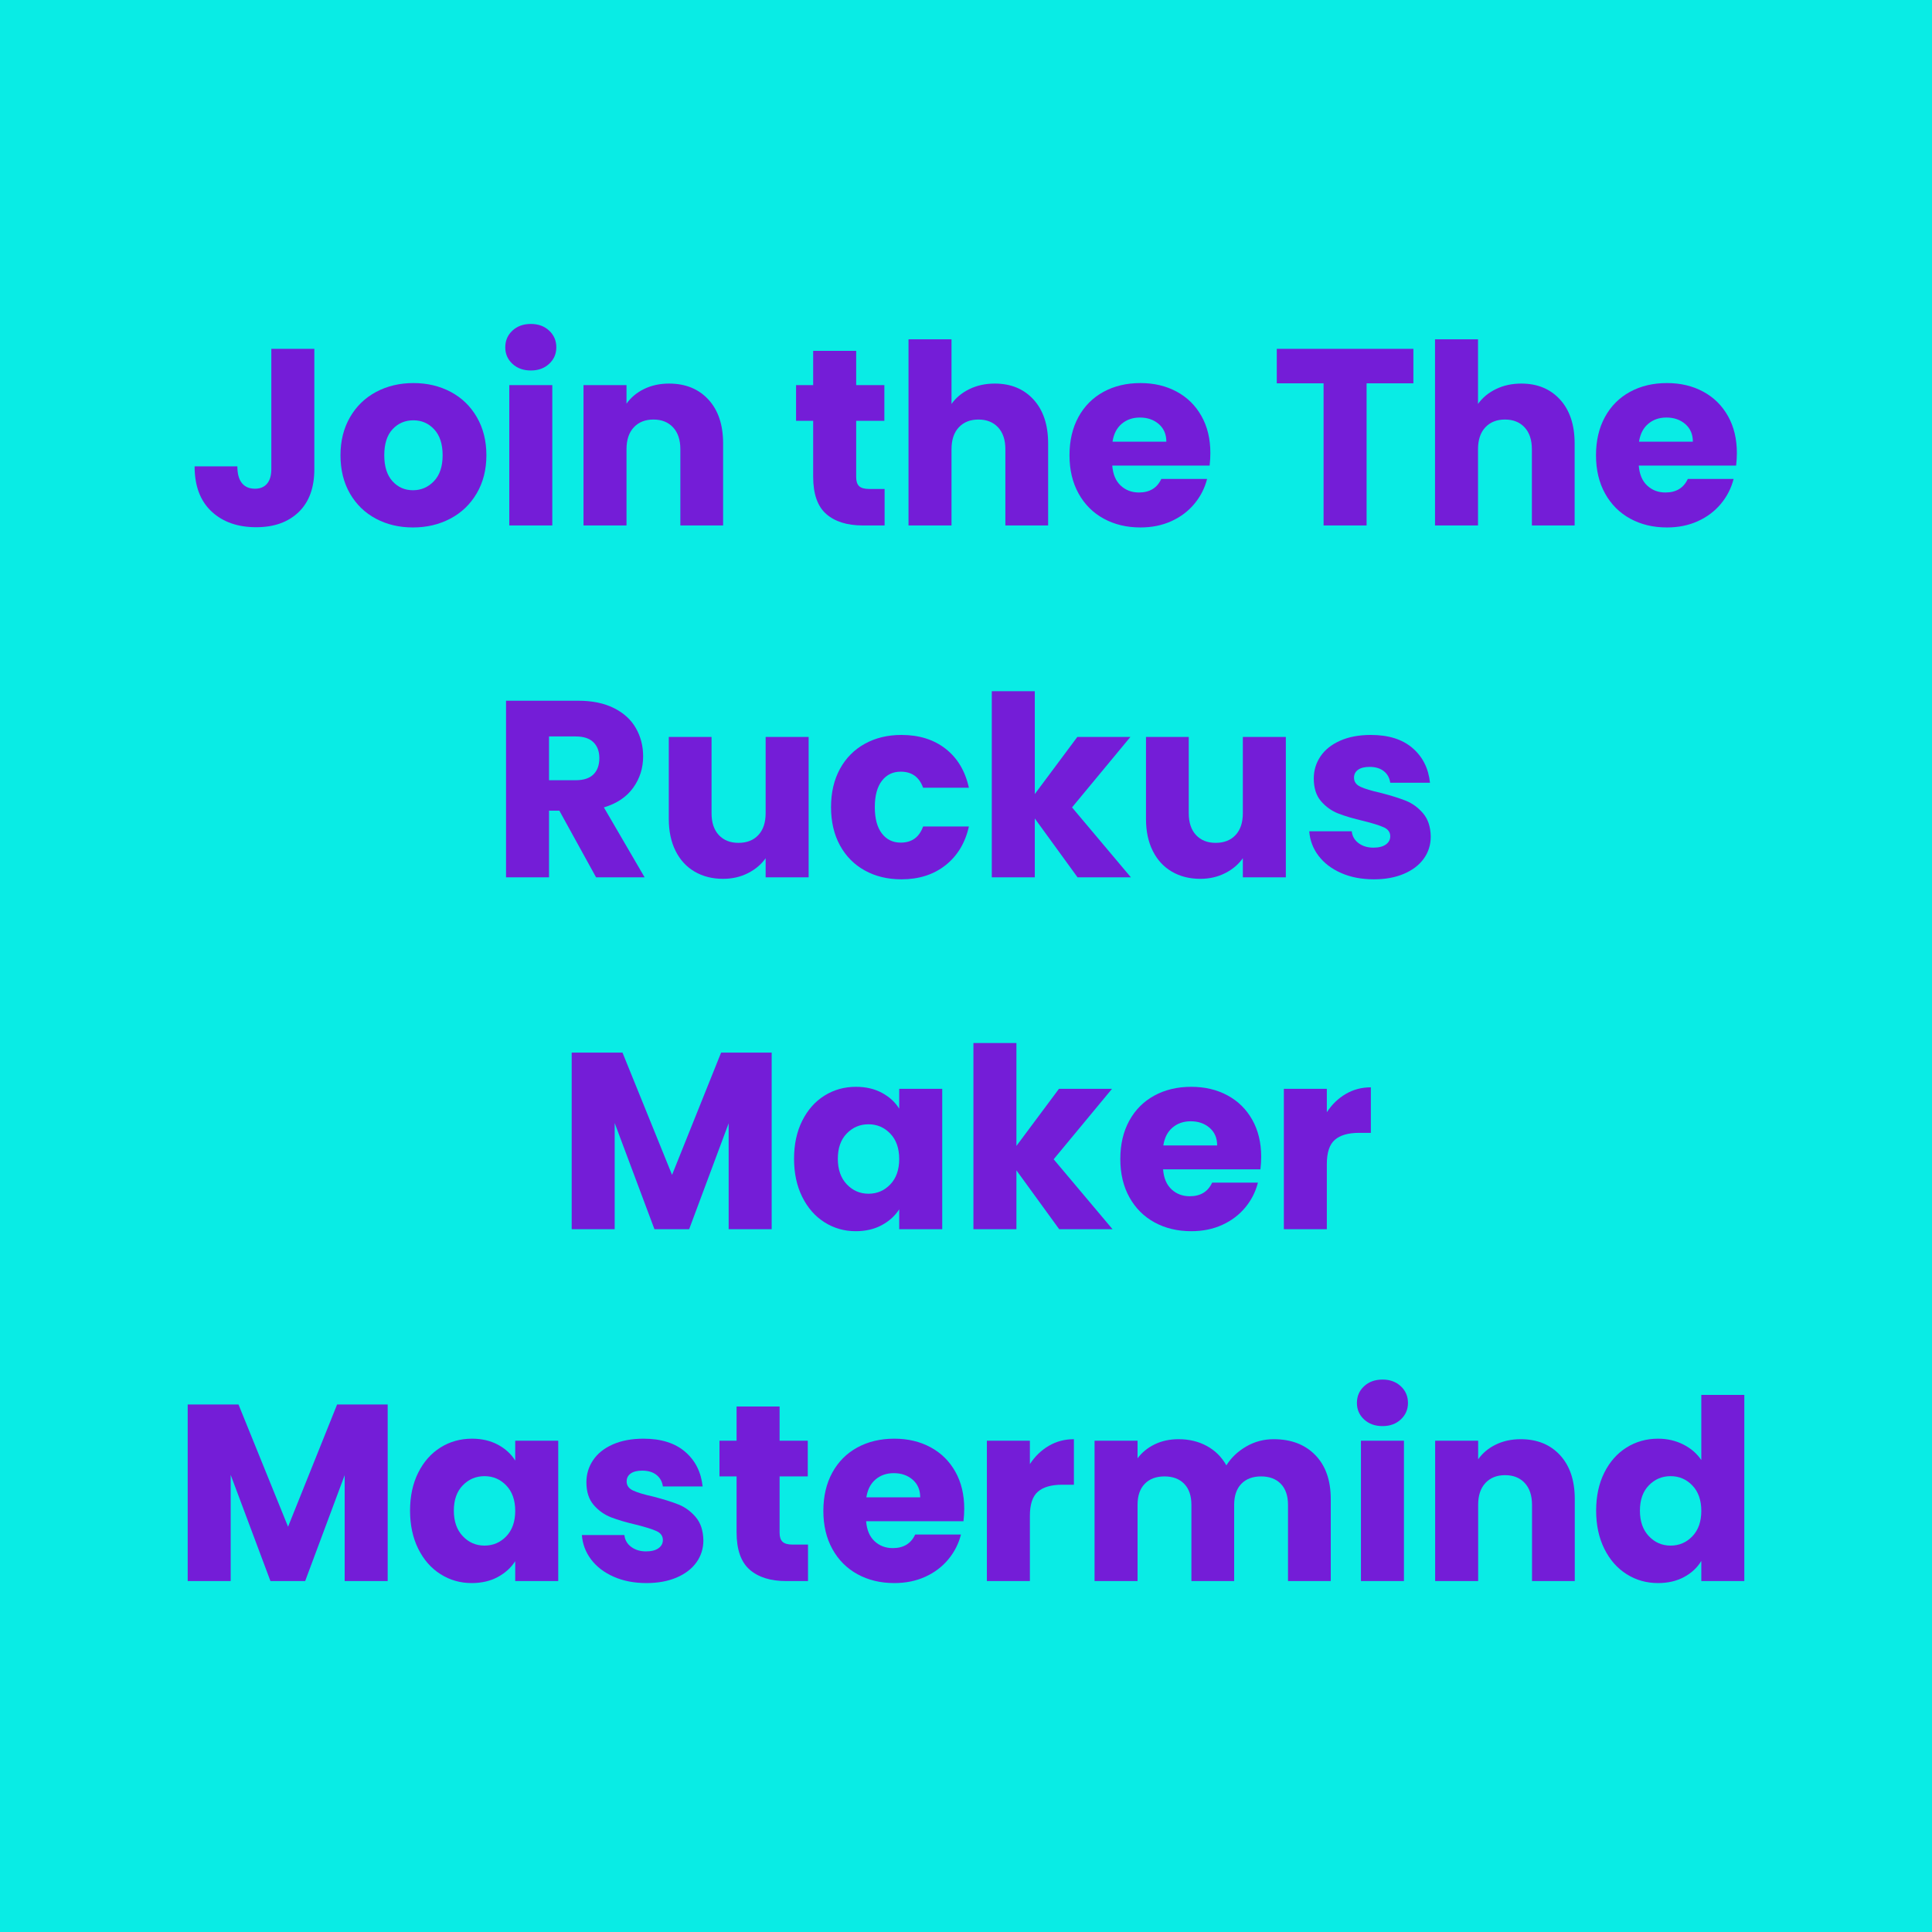
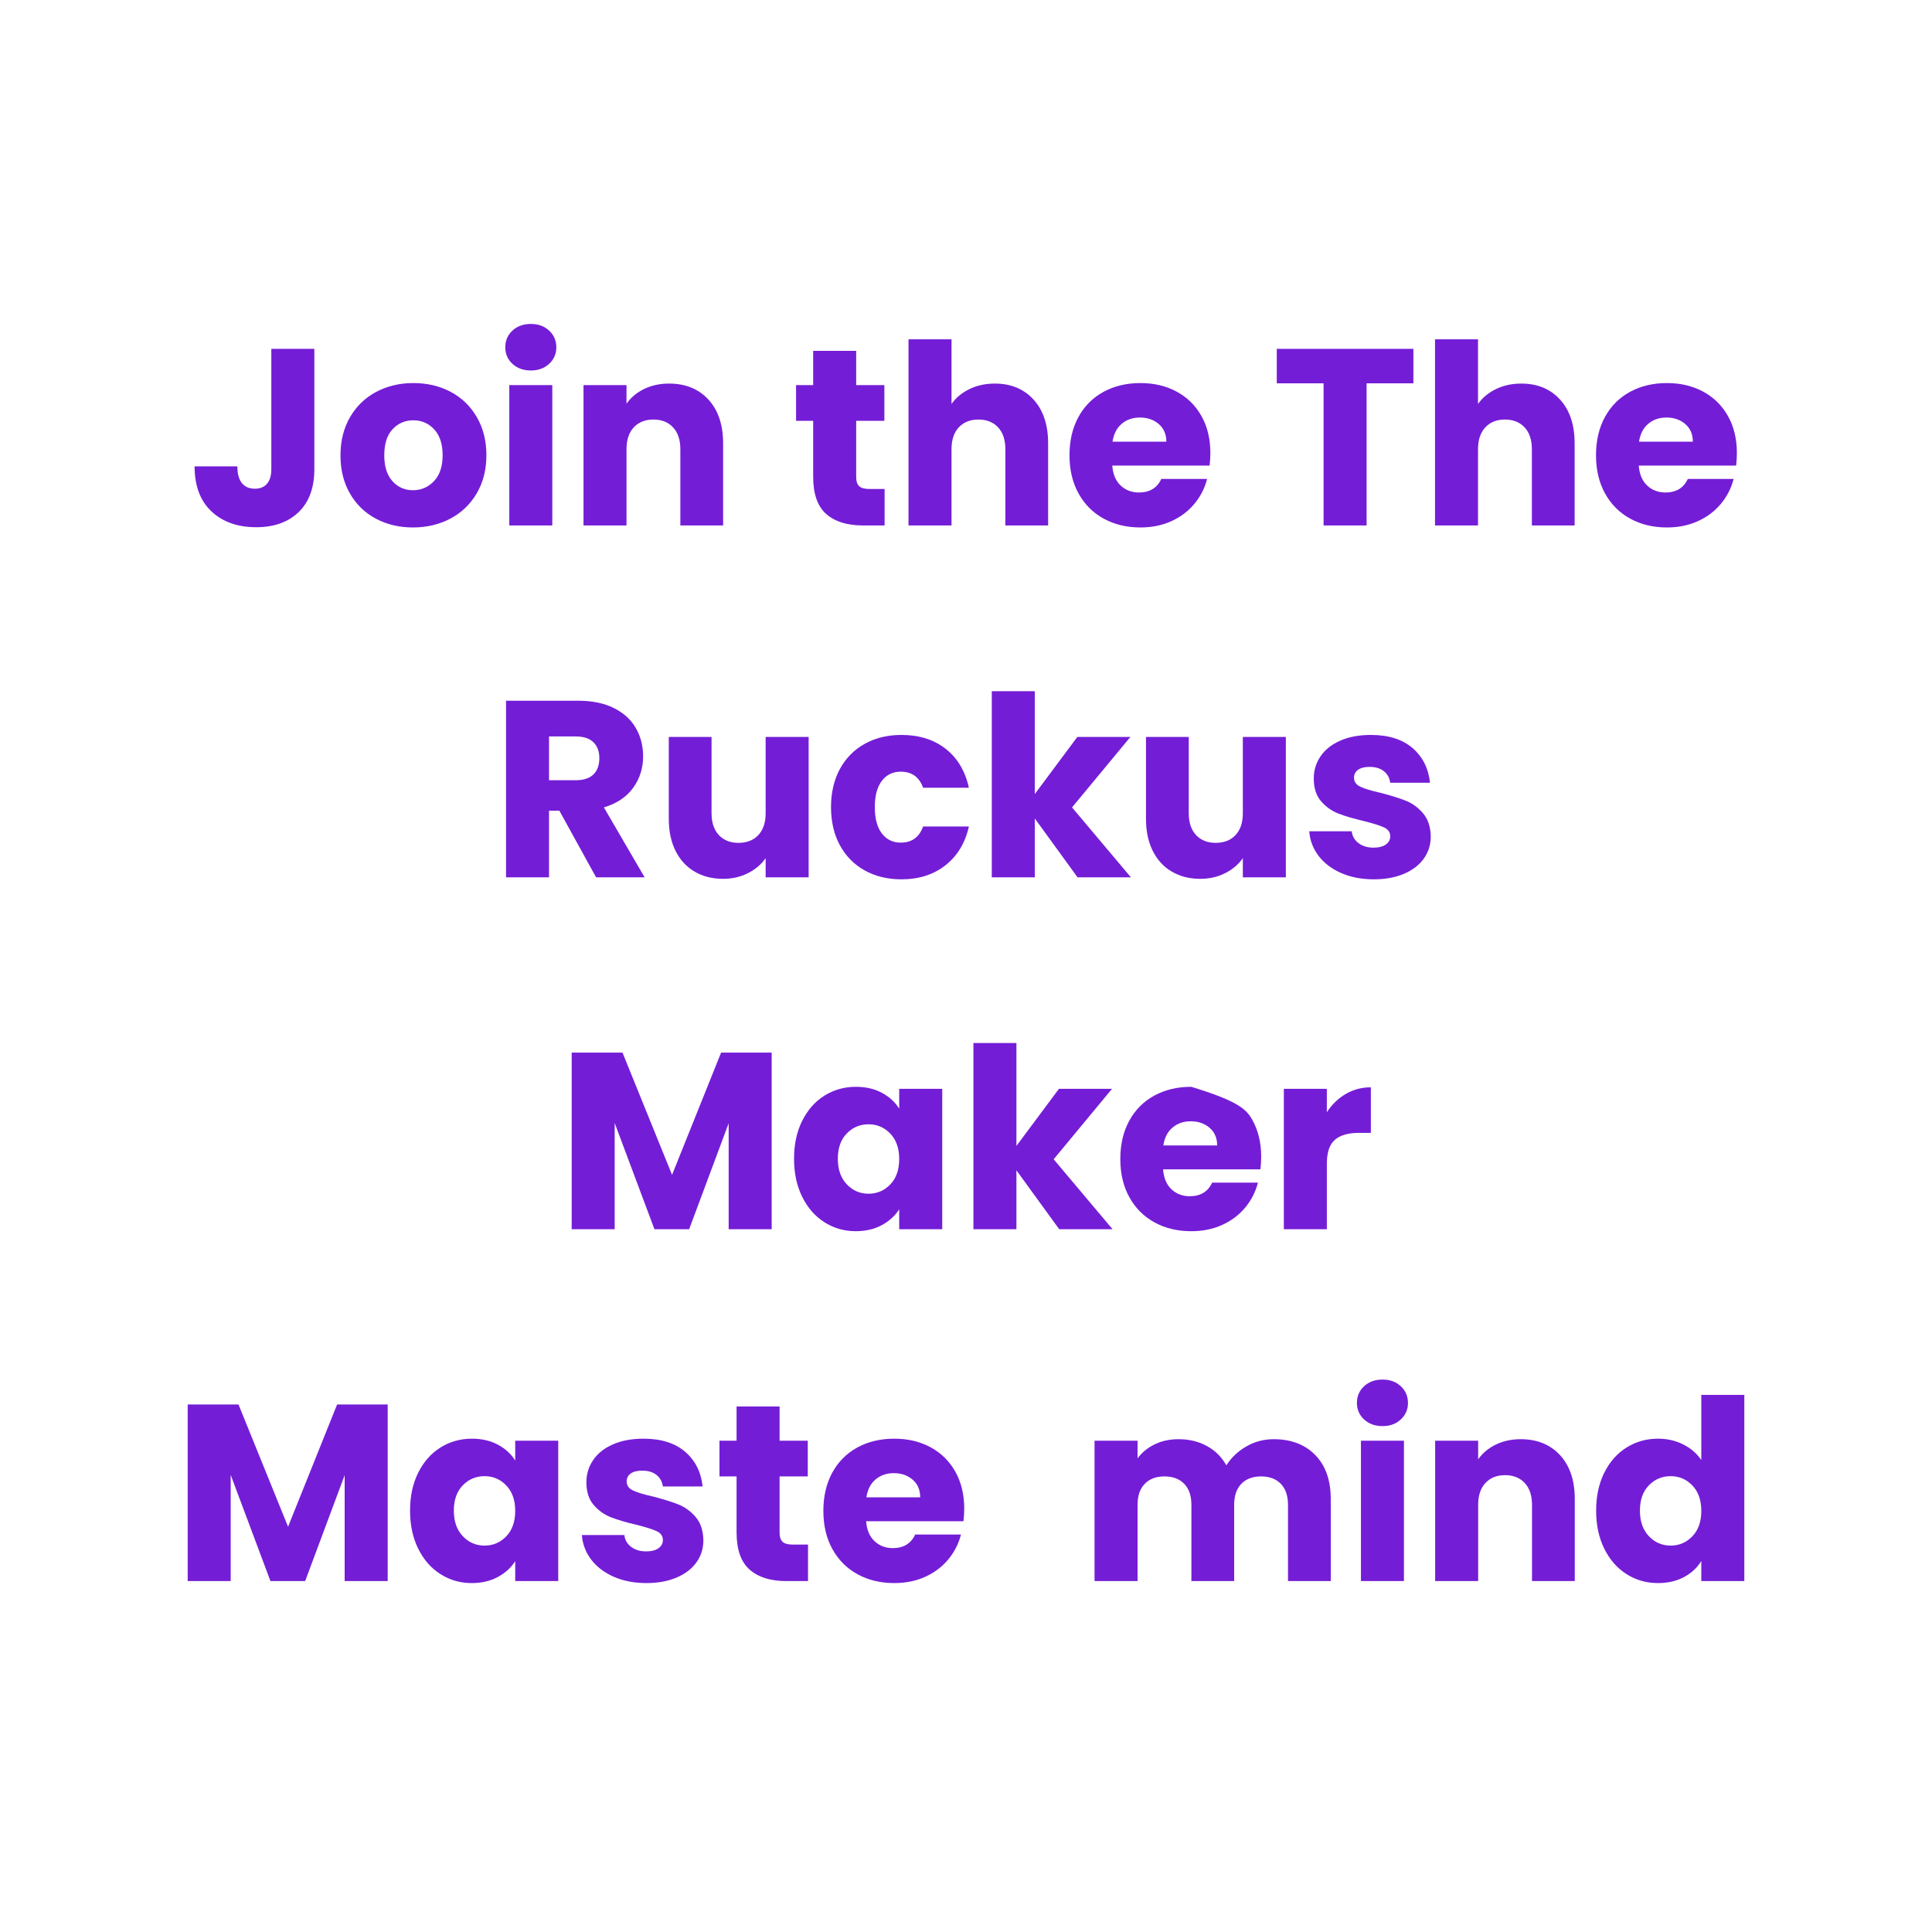
<svg xmlns="http://www.w3.org/2000/svg" version="1.0" preserveAspectRatio="xMidYMid meet" height="2048" viewBox="0 0 1536 1536" zoomAndPan="magnify" width="2048">
  <defs>
    <g />
  </defs>
  <rect fill-opacity="1" height="1843.2" y="-153.6" fill="#ffffff" width="1843.2" x="-153.6" />
-   <rect fill-opacity="1" height="1843.2" y="-153.6" fill="#09ece5" width="1843.2" x="-153.6" />
  <g fill-opacity="1" fill="#741dd7">
    <g transform="translate(149.506, 417.75)">
      <g>
        <path d="M 100.406 -140.406 L 100.406 -44.797 C 100.406 -29.992 96.238 -18.594 87.906 -10.594 C 79.57 -2.594 68.336 1.406 54.203 1.406 C 39.398 1.406 27.531 -2.789 18.594 -11.188 C 9.664 -19.594 5.203 -31.531 5.203 -47 L 39.203 -47 C 39.203 -41.133 40.398 -36.703 42.797 -33.703 C 45.203 -30.703 48.672 -29.203 53.203 -29.203 C 57.336 -29.203 60.535 -30.535 62.797 -33.203 C 65.066 -35.867 66.203 -39.734 66.203 -44.797 L 66.203 -140.406 Z M 100.406 -140.406" />
      </g>
    </g>
  </g>
  <g fill-opacity="1" fill="#741dd7">
    <g transform="translate(265.103, 417.75)">
      <g>
        <path d="M 63.203 1.594 C 52.266 1.594 42.426 -0.738 33.688 -5.406 C 24.957 -10.07 18.094 -16.738 13.094 -25.406 C 8.094 -34.07 5.594 -44.203 5.594 -55.797 C 5.594 -67.266 8.125 -77.363 13.188 -86.094 C 18.258 -94.832 25.195 -101.535 34 -106.203 C 42.801 -110.867 52.664 -113.203 63.594 -113.203 C 74.531 -113.203 84.398 -110.867 93.203 -106.203 C 102.004 -101.535 108.938 -94.832 114 -86.094 C 119.062 -77.363 121.594 -67.266 121.594 -55.797 C 121.594 -44.328 119.023 -34.227 113.891 -25.5 C 108.766 -16.77 101.766 -10.07 92.891 -5.406 C 84.023 -0.738 74.129 1.594 63.203 1.594 Z M 63.203 -28 C 69.734 -28 75.297 -30.398 79.891 -35.203 C 84.492 -40.004 86.797 -46.867 86.797 -55.797 C 86.797 -64.734 84.562 -71.598 80.094 -76.391 C 75.633 -81.191 70.133 -83.594 63.594 -83.594 C 56.926 -83.594 51.395 -81.227 47 -76.5 C 42.602 -71.77 40.406 -64.867 40.406 -55.797 C 40.406 -46.867 42.57 -40.004 46.906 -35.203 C 51.238 -30.398 56.672 -28 63.203 -28 Z M 63.203 -28" />
      </g>
    </g>
  </g>
  <g fill-opacity="1" fill="#741dd7">
    <g transform="translate(392.499, 417.75)">
      <g>
        <path d="M 29.594 -123.203 C 23.594 -123.203 18.691 -124.969 14.891 -128.5 C 11.098 -132.031 9.203 -136.395 9.203 -141.594 C 9.203 -146.926 11.098 -151.359 14.891 -154.891 C 18.691 -158.43 23.594 -160.203 29.594 -160.203 C 35.469 -160.203 40.301 -158.43 44.094 -154.891 C 47.895 -151.359 49.797 -146.926 49.797 -141.594 C 49.797 -136.395 47.895 -132.031 44.094 -128.5 C 40.301 -124.969 35.469 -123.203 29.594 -123.203 Z M 46.594 -111.594 L 46.594 0 L 12.406 0 L 12.406 -111.594 Z M 46.594 -111.594" />
      </g>
    </g>
  </g>
  <g fill-opacity="1" fill="#741dd7">
    <g transform="translate(451.498, 417.75)">
      <g>
        <path d="M 80.406 -112.797 C 93.469 -112.797 103.898 -108.562 111.703 -100.094 C 119.504 -91.633 123.406 -80.004 123.406 -65.203 L 123.406 0 L 89.406 0 L 89.406 -60.594 C 89.406 -68.062 87.469 -73.863 83.594 -78 C 79.727 -82.133 74.531 -84.203 68 -84.203 C 61.469 -84.203 56.266 -82.133 52.391 -78 C 48.523 -73.863 46.594 -68.062 46.594 -60.594 L 46.594 0 L 12.406 0 L 12.406 -111.594 L 46.594 -111.594 L 46.594 -96.797 C 50.062 -101.734 54.727 -105.633 60.594 -108.5 C 66.469 -111.363 73.07 -112.797 80.406 -112.797 Z M 80.406 -112.797" />
      </g>
    </g>
  </g>
  <g fill-opacity="1" fill="#741dd7">
    <g transform="translate(586.294, 417.75)">
      <g />
    </g>
  </g>
  <g fill-opacity="1" fill="#741dd7">
    <g transform="translate(628.693, 417.75)">
      <g>
        <path d="M 74.594 -29 L 74.594 0 L 57.203 0 C 44.797 0 35.125 -3.031 28.188 -9.094 C 21.258 -15.164 17.797 -25.066 17.797 -38.797 L 17.797 -83.203 L 4.203 -83.203 L 4.203 -111.594 L 17.797 -111.594 L 17.797 -138.797 L 52 -138.797 L 52 -111.594 L 74.406 -111.594 L 74.406 -83.203 L 52 -83.203 L 52 -38.406 C 52 -35.07 52.797 -32.672 54.391 -31.203 C 55.992 -29.734 58.664 -29 62.406 -29 Z M 74.594 -29" />
      </g>
    </g>
  </g>
  <g fill-opacity="1" fill="#741dd7">
    <g transform="translate(709.891, 417.75)">
      <g>
        <path d="M 81 -112.797 C 93.801 -112.797 104.066 -108.562 111.797 -100.094 C 119.535 -91.633 123.406 -80.004 123.406 -65.203 L 123.406 0 L 89.406 0 L 89.406 -60.594 C 89.406 -68.062 87.469 -73.863 83.594 -78 C 79.727 -82.133 74.531 -84.203 68 -84.203 C 61.469 -84.203 56.266 -82.133 52.391 -78 C 48.523 -73.863 46.594 -68.062 46.594 -60.594 L 46.594 0 L 12.406 0 L 12.406 -148 L 46.594 -148 L 46.594 -96.594 C 50.062 -101.531 54.797 -105.461 60.797 -108.391 C 66.797 -111.328 73.531 -112.797 81 -112.797 Z M 81 -112.797" />
      </g>
    </g>
  </g>
  <g fill-opacity="1" fill="#741dd7">
    <g transform="translate(844.687, 417.75)">
      <g>
        <path d="M 117.594 -57.594 C 117.594 -54.395 117.395 -51.062 117 -47.594 L 39.594 -47.594 C 40.133 -40.664 42.367 -35.367 46.297 -31.703 C 50.234 -28.035 55.066 -26.203 60.797 -26.203 C 69.328 -26.203 75.258 -29.801 78.594 -37 L 115 -37 C 113.133 -29.664 109.766 -23.066 104.891 -17.203 C 100.023 -11.336 93.926 -6.738 86.594 -3.406 C 79.258 -0.07 71.062 1.594 62 1.594 C 51.062 1.594 41.328 -0.738 32.797 -5.406 C 24.266 -10.07 17.598 -16.738 12.797 -25.406 C 7.992 -34.07 5.594 -44.203 5.594 -55.797 C 5.594 -67.398 7.957 -77.535 12.688 -86.203 C 17.426 -94.867 24.062 -101.535 32.594 -106.203 C 41.133 -110.867 50.938 -113.203 62 -113.203 C 72.801 -113.203 82.398 -110.93 90.797 -106.391 C 99.203 -101.859 105.77 -95.395 110.5 -87 C 115.227 -78.602 117.594 -68.801 117.594 -57.594 Z M 82.594 -66.594 C 82.594 -72.469 80.594 -77.133 76.594 -80.594 C 72.594 -84.062 67.594 -85.797 61.594 -85.797 C 55.863 -85.797 51.031 -84.129 47.094 -80.797 C 43.164 -77.461 40.734 -72.727 39.797 -66.594 Z M 82.594 -66.594" />
      </g>
    </g>
  </g>
  <g fill-opacity="1" fill="#741dd7">
    <g transform="translate(967.884, 417.75)">
      <g />
    </g>
  </g>
  <g fill-opacity="1" fill="#741dd7">
    <g transform="translate(1010.283, 417.75)">
      <g>
        <path d="M 113.406 -140.406 L 113.406 -113 L 76.203 -113 L 76.203 0 L 42 0 L 42 -113 L 4.797 -113 L 4.797 -140.406 Z M 113.406 -140.406" />
      </g>
    </g>
  </g>
  <g fill-opacity="1" fill="#741dd7">
    <g transform="translate(1128.48, 417.75)">
      <g>
        <path d="M 81 -112.797 C 93.801 -112.797 104.066 -108.562 111.797 -100.094 C 119.535 -91.633 123.406 -80.004 123.406 -65.203 L 123.406 0 L 89.406 0 L 89.406 -60.594 C 89.406 -68.062 87.469 -73.863 83.594 -78 C 79.727 -82.133 74.531 -84.203 68 -84.203 C 61.469 -84.203 56.266 -82.133 52.391 -78 C 48.523 -73.863 46.594 -68.062 46.594 -60.594 L 46.594 0 L 12.406 0 L 12.406 -148 L 46.594 -148 L 46.594 -96.594 C 50.062 -101.531 54.797 -105.461 60.797 -108.391 C 66.797 -111.328 73.531 -112.797 81 -112.797 Z M 81 -112.797" />
      </g>
    </g>
  </g>
  <g fill-opacity="1" fill="#741dd7">
    <g transform="translate(1263.276, 417.75)">
      <g>
        <path d="M 117.594 -57.594 C 117.594 -54.395 117.395 -51.062 117 -47.594 L 39.594 -47.594 C 40.133 -40.664 42.367 -35.367 46.297 -31.703 C 50.234 -28.035 55.066 -26.203 60.797 -26.203 C 69.328 -26.203 75.258 -29.801 78.594 -37 L 115 -37 C 113.133 -29.664 109.766 -23.066 104.891 -17.203 C 100.023 -11.336 93.926 -6.738 86.594 -3.406 C 79.258 -0.07 71.062 1.594 62 1.594 C 51.062 1.594 41.328 -0.738 32.797 -5.406 C 24.266 -10.07 17.598 -16.738 12.797 -25.406 C 7.992 -34.07 5.594 -44.203 5.594 -55.797 C 5.594 -67.398 7.957 -77.535 12.688 -86.203 C 17.426 -94.867 24.062 -101.535 32.594 -106.203 C 41.133 -110.867 50.938 -113.203 62 -113.203 C 72.801 -113.203 82.398 -110.93 90.797 -106.391 C 99.203 -101.859 105.77 -95.395 110.5 -87 C 115.227 -78.602 117.594 -68.801 117.594 -57.594 Z M 82.594 -66.594 C 82.594 -72.469 80.594 -77.133 76.594 -80.594 C 72.594 -84.062 67.594 -85.797 61.594 -85.797 C 55.863 -85.797 51.031 -84.129 47.094 -80.797 C 43.164 -77.461 40.734 -72.727 39.797 -66.594 Z M 82.594 -66.594" />
      </g>
    </g>
  </g>
  <g fill-opacity="1" fill="#741dd7">
    <g transform="translate(389.904, 697.5)">
      <g>
        <path d="M 84 0 L 54.797 -53 L 46.594 -53 L 46.594 0 L 12.406 0 L 12.406 -140.406 L 69.797 -140.406 C 80.867 -140.406 90.301 -138.469 98.094 -134.594 C 105.895 -130.727 111.727 -125.426 115.594 -118.688 C 119.469 -111.957 121.406 -104.461 121.406 -96.203 C 121.406 -86.867 118.77 -78.535 113.5 -71.203 C 108.227 -63.867 100.461 -58.664 90.203 -55.594 L 122.594 0 Z M 46.594 -77.203 L 67.797 -77.203 C 74.066 -77.203 78.766 -78.734 81.891 -81.797 C 85.023 -84.867 86.594 -89.203 86.594 -94.797 C 86.594 -100.129 85.023 -104.328 81.891 -107.391 C 78.766 -110.461 74.066 -112 67.797 -112 L 46.594 -112 Z M 46.594 -77.203" />
      </g>
    </g>
  </g>
  <g fill-opacity="1" fill="#741dd7">
    <g transform="translate(520.301, 697.5)">
      <g>
        <path d="M 122.594 -111.594 L 122.594 0 L 88.406 0 L 88.406 -15.203 C 84.938 -10.266 80.234 -6.297 74.297 -3.297 C 68.367 -0.297 61.801 1.203 54.594 1.203 C 46.062 1.203 38.531 -0.695 32 -4.5 C 25.469 -8.301 20.398 -13.801 16.797 -21 C 13.203 -28.195 11.406 -36.664 11.406 -46.406 L 11.406 -111.594 L 45.406 -111.594 L 45.406 -51 C 45.406 -43.531 47.336 -37.727 51.203 -33.594 C 55.066 -29.469 60.266 -27.406 66.797 -27.406 C 73.461 -27.406 78.727 -29.469 82.594 -33.594 C 86.469 -37.727 88.406 -43.531 88.406 -51 L 88.406 -111.594 Z M 122.594 -111.594" />
      </g>
    </g>
  </g>
  <g fill-opacity="1" fill="#741dd7">
    <g transform="translate(655.097, 697.5)">
      <g>
        <path d="M 5.594 -55.797 C 5.594 -67.398 7.957 -77.535 12.688 -86.203 C 17.426 -94.867 24.031 -101.535 32.5 -106.203 C 40.969 -110.867 50.664 -113.203 61.594 -113.203 C 75.594 -113.203 87.289 -109.535 96.688 -102.203 C 106.094 -94.867 112.266 -84.535 115.203 -71.203 L 78.797 -71.203 C 75.734 -79.734 69.801 -84 61 -84 C 54.727 -84 49.727 -81.566 46 -76.703 C 42.27 -71.836 40.406 -64.867 40.406 -55.797 C 40.406 -46.734 42.27 -39.766 46 -34.891 C 49.727 -30.023 54.727 -27.594 61 -27.594 C 69.801 -27.594 75.734 -31.863 78.797 -40.406 L 115.203 -40.406 C 112.266 -27.332 106.062 -17.062 96.594 -9.594 C 87.133 -2.133 75.469 1.594 61.594 1.594 C 50.664 1.594 40.969 -0.738 32.5 -5.406 C 24.031 -10.07 17.426 -16.738 12.688 -25.406 C 7.957 -34.07 5.594 -44.203 5.594 -55.797 Z M 5.594 -55.797" />
      </g>
    </g>
  </g>
  <g fill-opacity="1" fill="#741dd7">
    <g transform="translate(776.094, 697.5)">
      <g>
        <path d="M 80.594 0 L 46.594 -46.797 L 46.594 0 L 12.406 0 L 12.406 -148 L 46.594 -148 L 46.594 -66.203 L 80.406 -111.594 L 122.594 -111.594 L 76.203 -55.594 L 123 0 Z M 80.594 0" />
      </g>
    </g>
  </g>
  <g fill-opacity="1" fill="#741dd7">
    <g transform="translate(899.691, 697.5)">
      <g>
        <path d="M 122.594 -111.594 L 122.594 0 L 88.406 0 L 88.406 -15.203 C 84.938 -10.266 80.234 -6.297 74.297 -3.297 C 68.367 -0.297 61.801 1.203 54.594 1.203 C 46.062 1.203 38.531 -0.695 32 -4.5 C 25.469 -8.301 20.398 -13.801 16.797 -21 C 13.203 -28.195 11.406 -36.664 11.406 -46.406 L 11.406 -111.594 L 45.406 -111.594 L 45.406 -51 C 45.406 -43.531 47.336 -37.727 51.203 -33.594 C 55.066 -29.469 60.266 -27.406 66.797 -27.406 C 73.461 -27.406 78.727 -29.469 82.594 -33.594 C 86.469 -37.727 88.406 -43.531 88.406 -51 L 88.406 -111.594 Z M 122.594 -111.594" />
      </g>
    </g>
  </g>
  <g fill-opacity="1" fill="#741dd7">
    <g transform="translate(1034.487, 697.5)">
      <g>
        <path d="M 57.797 1.594 C 48.066 1.594 39.398 -0.07 31.797 -3.406 C 24.203 -6.738 18.203 -11.301 13.797 -17.094 C 9.398 -22.895 6.938 -29.395 6.406 -36.594 L 40.203 -36.594 C 40.598 -32.727 42.395 -29.594 45.594 -27.188 C 48.801 -24.789 52.738 -23.594 57.406 -23.594 C 61.664 -23.594 64.961 -24.426 67.297 -26.094 C 69.629 -27.758 70.797 -29.926 70.797 -32.594 C 70.797 -35.801 69.129 -38.172 65.797 -39.703 C 62.461 -41.234 57.062 -42.93 49.594 -44.797 C 41.594 -46.66 34.926 -48.625 29.594 -50.688 C 24.258 -52.758 19.66 -56.031 15.797 -60.5 C 11.93 -64.969 10 -71 10 -78.594 C 10 -85 11.766 -90.832 15.297 -96.094 C 18.828 -101.363 24.023 -105.531 30.891 -108.594 C 37.766 -111.664 45.938 -113.203 55.406 -113.203 C 69.406 -113.203 80.438 -109.734 88.5 -102.797 C 96.562 -95.867 101.195 -86.672 102.406 -75.203 L 70.797 -75.203 C 70.266 -79.066 68.566 -82.129 65.703 -84.391 C 62.836 -86.66 59.07 -87.797 54.406 -87.797 C 50.406 -87.797 47.336 -87.031 45.203 -85.5 C 43.066 -83.969 42 -81.867 42 -79.203 C 42 -76.004 43.695 -73.602 47.094 -72 C 50.5 -70.395 55.801 -68.797 63 -67.203 C 71.27 -65.066 78.004 -62.961 83.203 -60.891 C 88.398 -58.828 92.961 -55.492 96.891 -50.891 C 100.828 -46.297 102.863 -40.133 103 -32.406 C 103 -25.863 101.164 -20.023 97.5 -14.891 C 93.832 -9.766 88.566 -5.734 81.703 -2.797 C 74.836 0.129 66.867 1.594 57.797 1.594 Z M 57.797 1.594" />
      </g>
    </g>
  </g>
  <g fill-opacity="1" fill="#741dd7">
    <g transform="translate(442.1, 977.25)">
      <g>
        <path d="M 171.406 -140.406 L 171.406 0 L 137.203 0 L 137.203 -84.203 L 105.797 0 L 78.203 0 L 46.594 -84.406 L 46.594 0 L 12.406 0 L 12.406 -140.406 L 52.797 -140.406 L 92.203 -43.203 L 131.203 -140.406 Z M 171.406 -140.406" />
      </g>
    </g>
  </g>
  <g fill-opacity="1" fill="#741dd7">
    <g transform="translate(625.695, 977.25)">
      <g>
        <path d="M 5.594 -56 C 5.594 -67.469 7.758 -77.535 12.094 -86.203 C 16.426 -94.867 22.328 -101.535 29.797 -106.203 C 37.266 -110.867 45.598 -113.203 54.797 -113.203 C 62.66 -113.203 69.562 -111.598 75.5 -108.391 C 81.438 -105.191 86.004 -100.992 89.203 -95.797 L 89.203 -111.594 L 123.406 -111.594 L 123.406 0 L 89.203 0 L 89.203 -15.797 C 85.867 -10.598 81.234 -6.398 75.297 -3.203 C 69.367 -0.004 62.469 1.594 54.594 1.594 C 45.531 1.594 37.266 -0.77 29.797 -5.5 C 22.328 -10.227 16.426 -16.957 12.094 -25.688 C 7.758 -34.426 5.594 -44.531 5.594 -56 Z M 89.203 -55.797 C 89.203 -64.328 86.832 -71.062 82.094 -76 C 77.363 -80.938 71.598 -83.406 64.797 -83.406 C 57.992 -83.406 52.227 -80.969 47.5 -76.094 C 42.77 -71.227 40.406 -64.531 40.406 -56 C 40.406 -47.469 42.77 -40.703 47.5 -35.703 C 52.227 -30.703 57.992 -28.203 64.797 -28.203 C 71.598 -28.203 77.363 -30.664 82.094 -35.594 C 86.832 -40.531 89.203 -47.266 89.203 -55.797 Z M 89.203 -55.797" />
      </g>
    </g>
  </g>
  <g fill-opacity="1" fill="#741dd7">
    <g transform="translate(761.491, 977.25)">
      <g>
        <path d="M 80.594 0 L 46.594 -46.797 L 46.594 0 L 12.406 0 L 12.406 -148 L 46.594 -148 L 46.594 -66.203 L 80.406 -111.594 L 122.594 -111.594 L 76.203 -55.594 L 123 0 Z M 80.594 0" />
      </g>
    </g>
  </g>
  <g fill-opacity="1" fill="#741dd7">
    <g transform="translate(885.088, 977.25)">
      <g>
+         <path d="M 117.594 -57.594 C 117.594 -54.395 117.395 -51.062 117 -47.594 L 39.594 -47.594 C 40.133 -40.664 42.367 -35.367 46.297 -31.703 C 50.234 -28.035 55.066 -26.203 60.797 -26.203 C 69.328 -26.203 75.258 -29.801 78.594 -37 L 115 -37 C 113.133 -29.664 109.766 -23.066 104.891 -17.203 C 100.023 -11.336 93.926 -6.738 86.594 -3.406 C 79.258 -0.07 71.062 1.594 62 1.594 C 51.062 1.594 41.328 -0.738 32.797 -5.406 C 24.266 -10.07 17.598 -16.738 12.797 -25.406 C 7.992 -34.07 5.594 -44.203 5.594 -55.797 C 5.594 -67.398 7.957 -77.535 12.688 -86.203 C 17.426 -94.867 24.062 -101.535 32.594 -106.203 C 41.133 -110.867 50.938 -113.203 62 -113.203 C 99.203 -101.859 105.77 -95.395 110.5 -87 C 115.227 -78.602 117.594 -68.801 117.594 -57.594 Z M 82.594 -66.594 C 82.594 -72.469 80.594 -77.133 76.594 -80.594 C 72.594 -84.062 67.594 -85.797 61.594 -85.797 C 55.863 -85.797 51.031 -84.129 47.094 -80.797 C 43.164 -77.461 40.734 -72.727 39.797 -66.594 Z M 82.594 -66.594" />
+       </g>
+     </g>
+   </g>
+   <g fill-opacity="1" fill="#741dd7">
+     <g transform="translate(1008.284, 977.25)">
+       <g>
+         <path d="M 46.594 -93 C 50.594 -99.133 55.594 -103.969 61.594 -107.5 C 67.594 -111.031 74.258 -112.797 81.594 -112.797 L 81.594 -76.594 L 72.203 -76.594 C 63.672 -76.594 57.27 -74.758 53 -71.094 C 48.727 -67.426 46.594 -60.992 46.594 -51.797 L 46.594 0 L 12.406 0 L 12.406 -111.594 L 46.594 -111.594 Z M 46.594 -93" />
+       </g>
+     </g>
+   </g>
+   <g fill-opacity="1" fill="#741dd7">
+     <g transform="translate(136.814, 1257)">
+       <g>
+         <path d="M 171.406 -140.406 L 171.406 0 L 137.203 0 L 137.203 -84.203 L 105.797 0 L 78.203 0 L 46.594 -84.406 L 46.594 0 L 12.406 0 L 12.406 -140.406 L 52.797 -140.406 L 92.203 -43.203 L 131.203 -140.406 Z M 171.406 -140.406" />
+       </g>
+     </g>
+   </g>
+   <g fill-opacity="1" fill="#741dd7">
+     <g transform="translate(320.41, 1257)">
+       <g>
+         <path d="M 5.594 -56 C 5.594 -67.469 7.758 -77.535 12.094 -86.203 C 16.426 -94.867 22.328 -101.535 29.797 -106.203 C 37.266 -110.867 45.598 -113.203 54.797 -113.203 C 62.66 -113.203 69.562 -111.598 75.5 -108.391 C 81.438 -105.191 86.004 -100.992 89.203 -95.797 L 89.203 -111.594 L 123.406 -111.594 L 123.406 0 L 89.203 0 L 89.203 -15.797 C 85.867 -10.598 81.234 -6.398 75.297 -3.203 C 69.367 -0.004 62.469 1.594 54.594 1.594 C 45.531 1.594 37.266 -0.77 29.797 -5.5 C 22.328 -10.227 16.426 -16.957 12.094 -25.688 C 7.758 -34.426 5.594 -44.531 5.594 -56 Z M 89.203 -55.797 C 89.203 -64.328 86.832 -71.062 82.094 -76 C 77.363 -80.938 71.598 -83.406 64.797 -83.406 C 57.992 -83.406 52.227 -80.969 47.5 -76.094 C 42.77 -71.227 40.406 -64.531 40.406 -56 C 40.406 -47.469 42.77 -40.703 47.5 -35.703 C 52.227 -30.703 57.992 -28.203 64.797 -28.203 C 71.598 -28.203 77.363 -30.664 82.094 -35.594 C 86.832 -40.531 89.203 -47.266 89.203 -55.797 Z M 89.203 -55.797" />
+       </g>
+     </g>
+   </g>
+   <g fill-opacity="1" fill="#741dd7">
+     <g transform="translate(456.206, 1257)">
+       <g>
+         <path d="M 57.797 1.594 C 48.066 1.594 39.398 -0.07 31.797 -3.406 C 24.203 -6.738 18.203 -11.301 13.797 -17.094 C 9.398 -22.895 6.938 -29.395 6.406 -36.594 L 40.203 -36.594 C 40.598 -32.727 42.395 -29.594 45.594 -27.188 C 48.801 -24.789 52.738 -23.594 57.406 -23.594 C 61.664 -23.594 64.961 -24.426 67.297 -26.094 C 69.629 -27.758 70.797 -29.926 70.797 -32.594 C 70.797 -35.801 69.129 -38.172 65.797 -39.703 C 62.461 -41.234 57.062 -42.93 49.594 -44.797 C 41.594 -46.66 34.926 -48.625 29.594 -50.688 C 24.258 -52.758 19.66 -56.031 15.797 -60.5 C 11.93 -64.969 10 -71 10 -78.594 C 10 -85 11.766 -90.832 15.297 -96.094 C 18.828 -101.363 24.023 -105.531 30.891 -108.594 C 37.766 -111.664 45.938 -113.203 55.406 -113.203 C 69.406 -113.203 80.438 -109.734 88.5 -102.797 C 96.562 -95.867 101.195 -86.672 102.406 -75.203 L 70.797 -75.203 C 70.266 -79.066 68.566 -82.129 65.703 -84.391 C 62.836 -86.66 59.07 -87.797 54.406 -87.797 C 50.406 -87.797 47.336 -87.031 45.203 -85.5 C 43.066 -83.969 42 -81.867 42 -79.203 C 42 -76.004 43.695 -73.602 47.094 -72 C 50.5 -70.395 55.801 -68.797 63 -67.203 C 71.27 -65.066 78.004 -62.961 83.203 -60.891 C 88.398 -58.828 92.961 -55.492 96.891 -50.891 C 100.828 -46.297 102.863 -40.133 103 -32.406 C 103 -25.863 101.164 -20.023 97.5 -14.891 C 93.832 -9.766 88.566 -5.734 81.703 -2.797 C 74.836 0.129 66.867 1.594 57.797 1.594 Z M 57.797 1.594" />
+       </g>
+     </g>
+   </g>
+   <g fill-opacity="1" fill="#741dd7">
+     <g transform="translate(567.803, 1257)">
+       <g>
+         <path d="M 74.594 -29 L 74.594 0 L 57.203 0 C 44.797 0 35.125 -3.031 28.188 -9.094 C 21.258 -15.164 17.797 -25.066 17.797 -38.797 L 17.797 -83.203 L 4.203 -83.203 L 4.203 -111.594 L 17.797 -111.594 L 17.797 -138.797 L 52 -138.797 L 52 -111.594 L 74.406 -111.594 L 74.406 -83.203 L 52 -83.203 L 52 -38.406 C 52 -35.07 52.797 -32.672 54.391 -31.203 C 55.992 -29.734 58.664 -29 62.406 -29 Z M 74.594 -29" />
+       </g>
+     </g>
+   </g>
+   <g fill-opacity="1" fill="#741dd7">
+     <g transform="translate(649.001, 1257)">
+       <g>
        <path d="M 117.594 -57.594 C 117.594 -54.395 117.395 -51.062 117 -47.594 L 39.594 -47.594 C 40.133 -40.664 42.367 -35.367 46.297 -31.703 C 50.234 -28.035 55.066 -26.203 60.797 -26.203 C 69.328 -26.203 75.258 -29.801 78.594 -37 L 115 -37 C 113.133 -29.664 109.766 -23.066 104.891 -17.203 C 100.023 -11.336 93.926 -6.738 86.594 -3.406 C 79.258 -0.07 71.062 1.594 62 1.594 C 51.062 1.594 41.328 -0.738 32.797 -5.406 C 24.266 -10.07 17.598 -16.738 12.797 -25.406 C 7.992 -34.07 5.594 -44.203 5.594 -55.797 C 5.594 -67.398 7.957 -77.535 12.688 -86.203 C 17.426 -94.867 24.062 -101.535 32.594 -106.203 C 41.133 -110.867 50.938 -113.203 62 -113.203 C 72.801 -113.203 82.398 -110.93 90.797 -106.391 C 99.203 -101.859 105.77 -95.395 110.5 -87 C 115.227 -78.602 117.594 -68.801 117.594 -57.594 Z M 82.594 -66.594 C 82.594 -72.469 80.594 -77.133 76.594 -80.594 C 72.594 -84.062 67.594 -85.797 61.594 -85.797 C 55.863 -85.797 51.031 -84.129 47.094 -80.797 C 43.164 -77.461 40.734 -72.727 39.797 -66.594 Z M 82.594 -66.594" />
      </g>
    </g>
  </g>
  <g fill-opacity="1" fill="#741dd7">
-     <g transform="translate(1008.284, 977.25)">
-       <g>
-         <path d="M 46.594 -93 C 50.594 -99.133 55.594 -103.969 61.594 -107.5 C 67.594 -111.031 74.258 -112.797 81.594 -112.797 L 81.594 -76.594 L 72.203 -76.594 C 63.672 -76.594 57.27 -74.758 53 -71.094 C 48.727 -67.426 46.594 -60.992 46.594 -51.797 L 46.594 0 L 12.406 0 L 12.406 -111.594 L 46.594 -111.594 Z M 46.594 -93" />
-       </g>
-     </g>
-   </g>
-   <g fill-opacity="1" fill="#741dd7">
-     <g transform="translate(136.814, 1257)">
-       <g>
-         <path d="M 171.406 -140.406 L 171.406 0 L 137.203 0 L 137.203 -84.203 L 105.797 0 L 78.203 0 L 46.594 -84.406 L 46.594 0 L 12.406 0 L 12.406 -140.406 L 52.797 -140.406 L 92.203 -43.203 L 131.203 -140.406 Z M 171.406 -140.406" />
-       </g>
-     </g>
-   </g>
-   <g fill-opacity="1" fill="#741dd7">
-     <g transform="translate(320.41, 1257)">
-       <g>
-         <path d="M 5.594 -56 C 5.594 -67.469 7.758 -77.535 12.094 -86.203 C 16.426 -94.867 22.328 -101.535 29.797 -106.203 C 37.266 -110.867 45.598 -113.203 54.797 -113.203 C 62.66 -113.203 69.562 -111.598 75.5 -108.391 C 81.438 -105.191 86.004 -100.992 89.203 -95.797 L 89.203 -111.594 L 123.406 -111.594 L 123.406 0 L 89.203 0 L 89.203 -15.797 C 85.867 -10.598 81.234 -6.398 75.297 -3.203 C 69.367 -0.004 62.469 1.594 54.594 1.594 C 45.531 1.594 37.266 -0.77 29.797 -5.5 C 22.328 -10.227 16.426 -16.957 12.094 -25.688 C 7.758 -34.426 5.594 -44.531 5.594 -56 Z M 89.203 -55.797 C 89.203 -64.328 86.832 -71.062 82.094 -76 C 77.363 -80.938 71.598 -83.406 64.797 -83.406 C 57.992 -83.406 52.227 -80.969 47.5 -76.094 C 42.77 -71.227 40.406 -64.531 40.406 -56 C 40.406 -47.469 42.77 -40.703 47.5 -35.703 C 52.227 -30.703 57.992 -28.203 64.797 -28.203 C 71.598 -28.203 77.363 -30.664 82.094 -35.594 C 86.832 -40.531 89.203 -47.266 89.203 -55.797 Z M 89.203 -55.797" />
-       </g>
-     </g>
-   </g>
-   <g fill-opacity="1" fill="#741dd7">
-     <g transform="translate(456.206, 1257)">
-       <g>
-         <path d="M 57.797 1.594 C 48.066 1.594 39.398 -0.07 31.797 -3.406 C 24.203 -6.738 18.203 -11.301 13.797 -17.094 C 9.398 -22.895 6.938 -29.395 6.406 -36.594 L 40.203 -36.594 C 40.598 -32.727 42.395 -29.594 45.594 -27.188 C 48.801 -24.789 52.738 -23.594 57.406 -23.594 C 61.664 -23.594 64.961 -24.426 67.297 -26.094 C 69.629 -27.758 70.797 -29.926 70.797 -32.594 C 70.797 -35.801 69.129 -38.172 65.797 -39.703 C 62.461 -41.234 57.062 -42.93 49.594 -44.797 C 41.594 -46.66 34.926 -48.625 29.594 -50.688 C 24.258 -52.758 19.66 -56.031 15.797 -60.5 C 11.93 -64.969 10 -71 10 -78.594 C 10 -85 11.766 -90.832 15.297 -96.094 C 18.828 -101.363 24.023 -105.531 30.891 -108.594 C 37.766 -111.664 45.938 -113.203 55.406 -113.203 C 69.406 -113.203 80.438 -109.734 88.5 -102.797 C 96.562 -95.867 101.195 -86.672 102.406 -75.203 L 70.797 -75.203 C 70.266 -79.066 68.566 -82.129 65.703 -84.391 C 62.836 -86.66 59.07 -87.797 54.406 -87.797 C 50.406 -87.797 47.336 -87.031 45.203 -85.5 C 43.066 -83.969 42 -81.867 42 -79.203 C 42 -76.004 43.695 -73.602 47.094 -72 C 50.5 -70.395 55.801 -68.797 63 -67.203 C 71.27 -65.066 78.004 -62.961 83.203 -60.891 C 88.398 -58.828 92.961 -55.492 96.891 -50.891 C 100.828 -46.297 102.863 -40.133 103 -32.406 C 103 -25.863 101.164 -20.023 97.5 -14.891 C 93.832 -9.766 88.566 -5.734 81.703 -2.797 C 74.836 0.129 66.867 1.594 57.797 1.594 Z M 57.797 1.594" />
-       </g>
-     </g>
-   </g>
-   <g fill-opacity="1" fill="#741dd7">
-     <g transform="translate(567.803, 1257)">
-       <g>
-         <path d="M 74.594 -29 L 74.594 0 L 57.203 0 C 44.797 0 35.125 -3.031 28.188 -9.094 C 21.258 -15.164 17.797 -25.066 17.797 -38.797 L 17.797 -83.203 L 4.203 -83.203 L 4.203 -111.594 L 17.797 -111.594 L 17.797 -138.797 L 52 -138.797 L 52 -111.594 L 74.406 -111.594 L 74.406 -83.203 L 52 -83.203 L 52 -38.406 C 52 -35.07 52.797 -32.672 54.391 -31.203 C 55.992 -29.734 58.664 -29 62.406 -29 Z M 74.594 -29" />
-       </g>
-     </g>
-   </g>
-   <g fill-opacity="1" fill="#741dd7">
-     <g transform="translate(649.001, 1257)">
-       <g>
-         <path d="M 117.594 -57.594 C 117.594 -54.395 117.395 -51.062 117 -47.594 L 39.594 -47.594 C 40.133 -40.664 42.367 -35.367 46.297 -31.703 C 50.234 -28.035 55.066 -26.203 60.797 -26.203 C 69.328 -26.203 75.258 -29.801 78.594 -37 L 115 -37 C 113.133 -29.664 109.766 -23.066 104.891 -17.203 C 100.023 -11.336 93.926 -6.738 86.594 -3.406 C 79.258 -0.07 71.062 1.594 62 1.594 C 51.062 1.594 41.328 -0.738 32.797 -5.406 C 24.266 -10.07 17.598 -16.738 12.797 -25.406 C 7.992 -34.07 5.594 -44.203 5.594 -55.797 C 5.594 -67.398 7.957 -77.535 12.688 -86.203 C 17.426 -94.867 24.062 -101.535 32.594 -106.203 C 41.133 -110.867 50.938 -113.203 62 -113.203 C 72.801 -113.203 82.398 -110.93 90.797 -106.391 C 99.203 -101.859 105.77 -95.395 110.5 -87 C 115.227 -78.602 117.594 -68.801 117.594 -57.594 Z M 82.594 -66.594 C 82.594 -72.469 80.594 -77.133 76.594 -80.594 C 72.594 -84.062 67.594 -85.797 61.594 -85.797 C 55.863 -85.797 51.031 -84.129 47.094 -80.797 C 43.164 -77.461 40.734 -72.727 39.797 -66.594 Z M 82.594 -66.594" />
-       </g>
-     </g>
-   </g>
-   <g fill-opacity="1" fill="#741dd7">
    <g transform="translate(772.197, 1257)">
      <g>
-         <path d="M 46.594 -93 C 50.594 -99.133 55.594 -103.969 61.594 -107.5 C 67.594 -111.031 74.258 -112.797 81.594 -112.797 L 81.594 -76.594 L 72.203 -76.594 C 63.672 -76.594 57.27 -74.758 53 -71.094 C 48.727 -67.426 46.594 -60.992 46.594 -51.797 L 46.594 0 L 12.406 0 L 12.406 -111.594 L 46.594 -111.594 Z M 46.594 -93" />
-       </g>
+         </g>
    </g>
  </g>
  <g fill-opacity="1" fill="#741dd7">
    <g transform="translate(857.795, 1257)">
      <g>
        <path d="M 154.797 -112.797 C 168.66 -112.797 179.691 -108.594 187.891 -100.188 C 196.098 -91.789 200.203 -80.129 200.203 -65.203 L 200.203 0 L 166.203 0 L 166.203 -60.594 C 166.203 -67.801 164.301 -73.367 160.5 -77.297 C 156.695 -81.234 151.461 -83.203 144.797 -83.203 C 138.129 -83.203 132.895 -81.234 129.094 -77.297 C 125.301 -73.367 123.406 -67.801 123.406 -60.594 L 123.406 0 L 89.406 0 L 89.406 -60.594 C 89.406 -67.801 87.504 -73.367 83.703 -77.297 C 79.898 -81.234 74.664 -83.203 68 -83.203 C 61.332 -83.203 56.098 -81.234 52.297 -77.297 C 48.492 -73.367 46.594 -67.801 46.594 -60.594 L 46.594 0 L 12.406 0 L 12.406 -111.594 L 46.594 -111.594 L 46.594 -97.594 C 50.062 -102.258 54.594 -105.957 60.188 -108.688 C 65.789 -111.426 72.129 -112.797 79.203 -112.797 C 87.598 -112.797 95.094 -110.992 101.688 -107.391 C 108.289 -103.797 113.461 -98.664 117.203 -92 C 121.066 -98.133 126.332 -103.133 133 -107 C 139.664 -110.863 146.93 -112.797 154.797 -112.797 Z M 154.797 -112.797" />
      </g>
    </g>
  </g>
  <g fill-opacity="1" fill="#741dd7">
    <g transform="translate(1069.589, 1257)">
      <g>
        <path d="M 29.594 -123.203 C 23.594 -123.203 18.691 -124.969 14.891 -128.5 C 11.098 -132.031 9.203 -136.395 9.203 -141.594 C 9.203 -146.926 11.098 -151.359 14.891 -154.891 C 18.691 -158.43 23.594 -160.203 29.594 -160.203 C 35.469 -160.203 40.301 -158.43 44.094 -154.891 C 47.895 -151.359 49.797 -146.926 49.797 -141.594 C 49.797 -136.395 47.895 -132.031 44.094 -128.5 C 40.301 -124.969 35.469 -123.203 29.594 -123.203 Z M 46.594 -111.594 L 46.594 0 L 12.406 0 L 12.406 -111.594 Z M 46.594 -111.594" />
      </g>
    </g>
  </g>
  <g fill-opacity="1" fill="#741dd7">
    <g transform="translate(1128.588, 1257)">
      <g>
        <path d="M 80.406 -112.797 C 93.469 -112.797 103.898 -108.562 111.703 -100.094 C 119.504 -91.633 123.406 -80.004 123.406 -65.203 L 123.406 0 L 89.406 0 L 89.406 -60.594 C 89.406 -68.062 87.469 -73.863 83.594 -78 C 79.727 -82.133 74.531 -84.203 68 -84.203 C 61.469 -84.203 56.266 -82.133 52.391 -78 C 48.523 -73.863 46.594 -68.062 46.594 -60.594 L 46.594 0 L 12.406 0 L 12.406 -111.594 L 46.594 -111.594 L 46.594 -96.797 C 50.062 -101.734 54.727 -105.633 60.594 -108.5 C 66.469 -111.363 73.07 -112.797 80.406 -112.797 Z M 80.406 -112.797" />
      </g>
    </g>
  </g>
  <g fill-opacity="1" fill="#741dd7">
    <g transform="translate(1263.384, 1257)">
      <g>
        <path d="M 5.594 -56 C 5.594 -67.469 7.758 -77.535 12.094 -86.203 C 16.426 -94.867 22.328 -101.535 29.797 -106.203 C 37.266 -110.867 45.598 -113.203 54.797 -113.203 C 62.129 -113.203 68.828 -111.664 74.891 -108.594 C 80.961 -105.531 85.734 -101.398 89.203 -96.203 L 89.203 -148 L 123.406 -148 L 123.406 0 L 89.203 0 L 89.203 -16 C 86.004 -10.664 81.438 -6.398 75.5 -3.203 C 69.562 -0.004 62.66 1.594 54.797 1.594 C 45.598 1.594 37.266 -0.77 29.797 -5.5 C 22.328 -10.227 16.426 -16.957 12.094 -25.688 C 7.758 -34.426 5.594 -44.531 5.594 -56 Z M 89.203 -55.797 C 89.203 -64.328 86.832 -71.062 82.094 -76 C 77.363 -80.938 71.598 -83.406 64.797 -83.406 C 57.992 -83.406 52.227 -80.969 47.5 -76.094 C 42.77 -71.227 40.406 -64.531 40.406 -56 C 40.406 -47.469 42.77 -40.703 47.5 -35.703 C 52.227 -30.703 57.992 -28.203 64.797 -28.203 C 71.598 -28.203 77.363 -30.664 82.094 -35.594 C 86.832 -40.531 89.203 -47.266 89.203 -55.797 Z M 89.203 -55.797" />
      </g>
    </g>
  </g>
</svg>